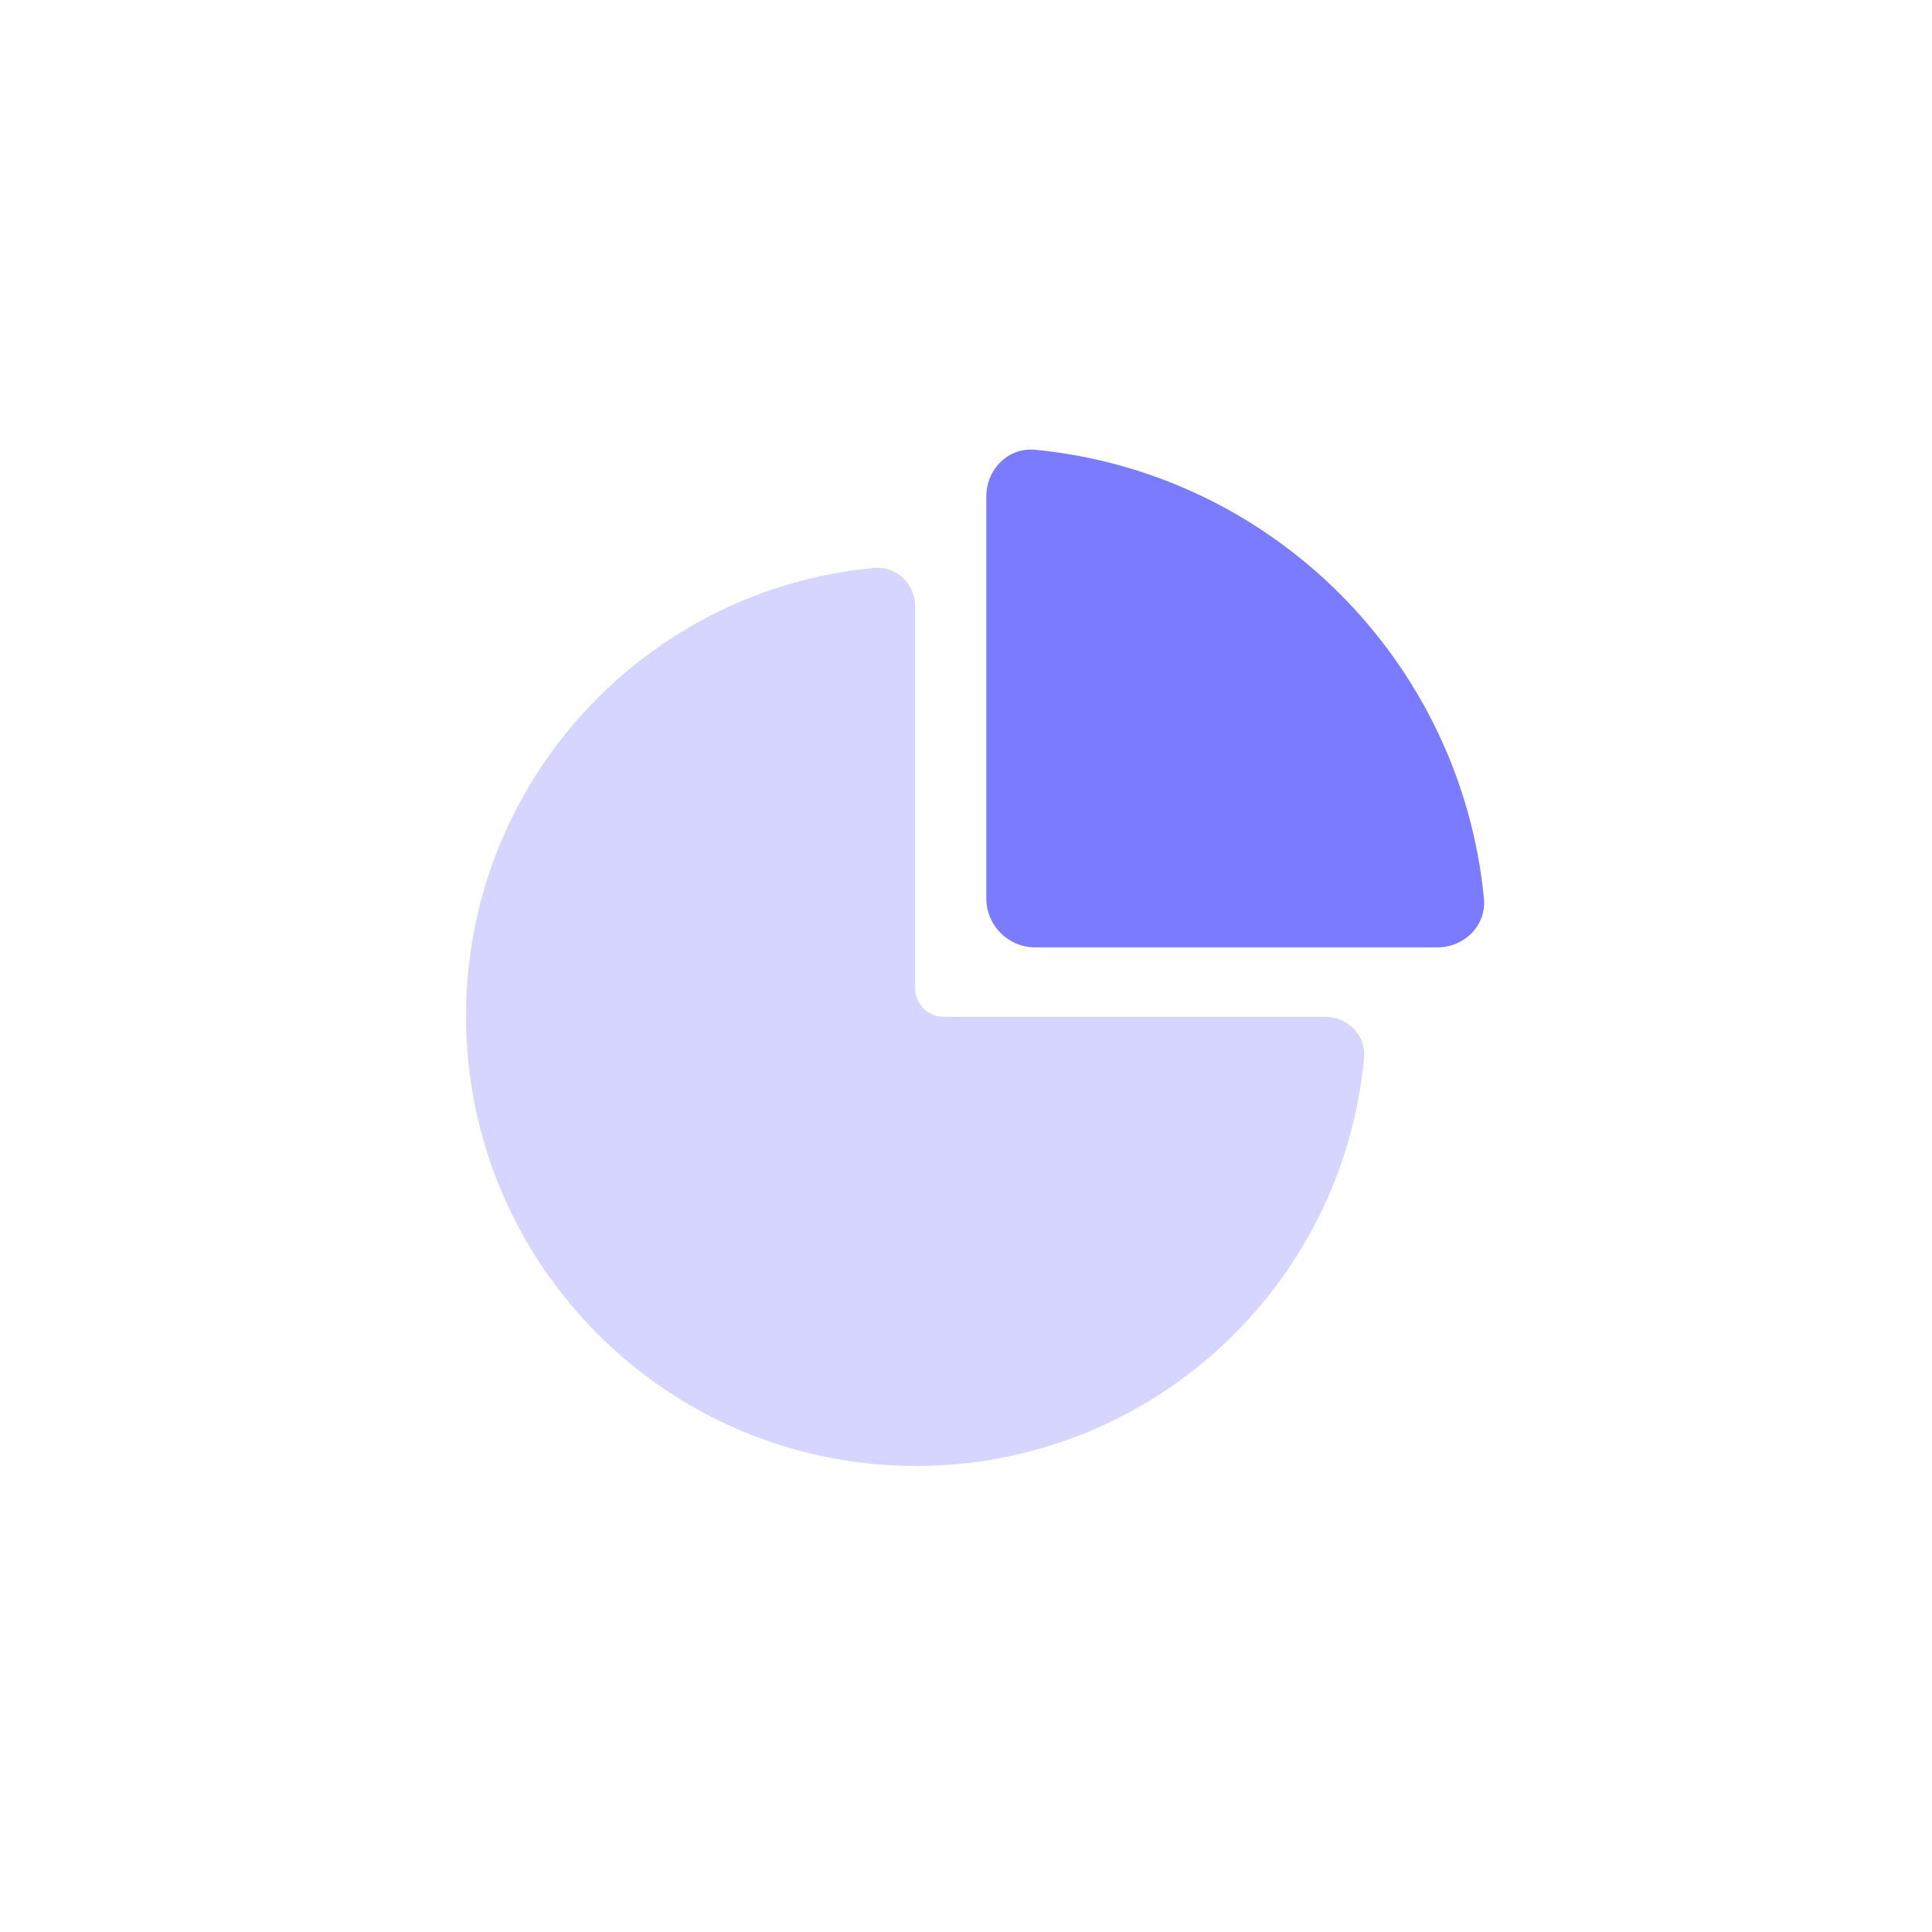
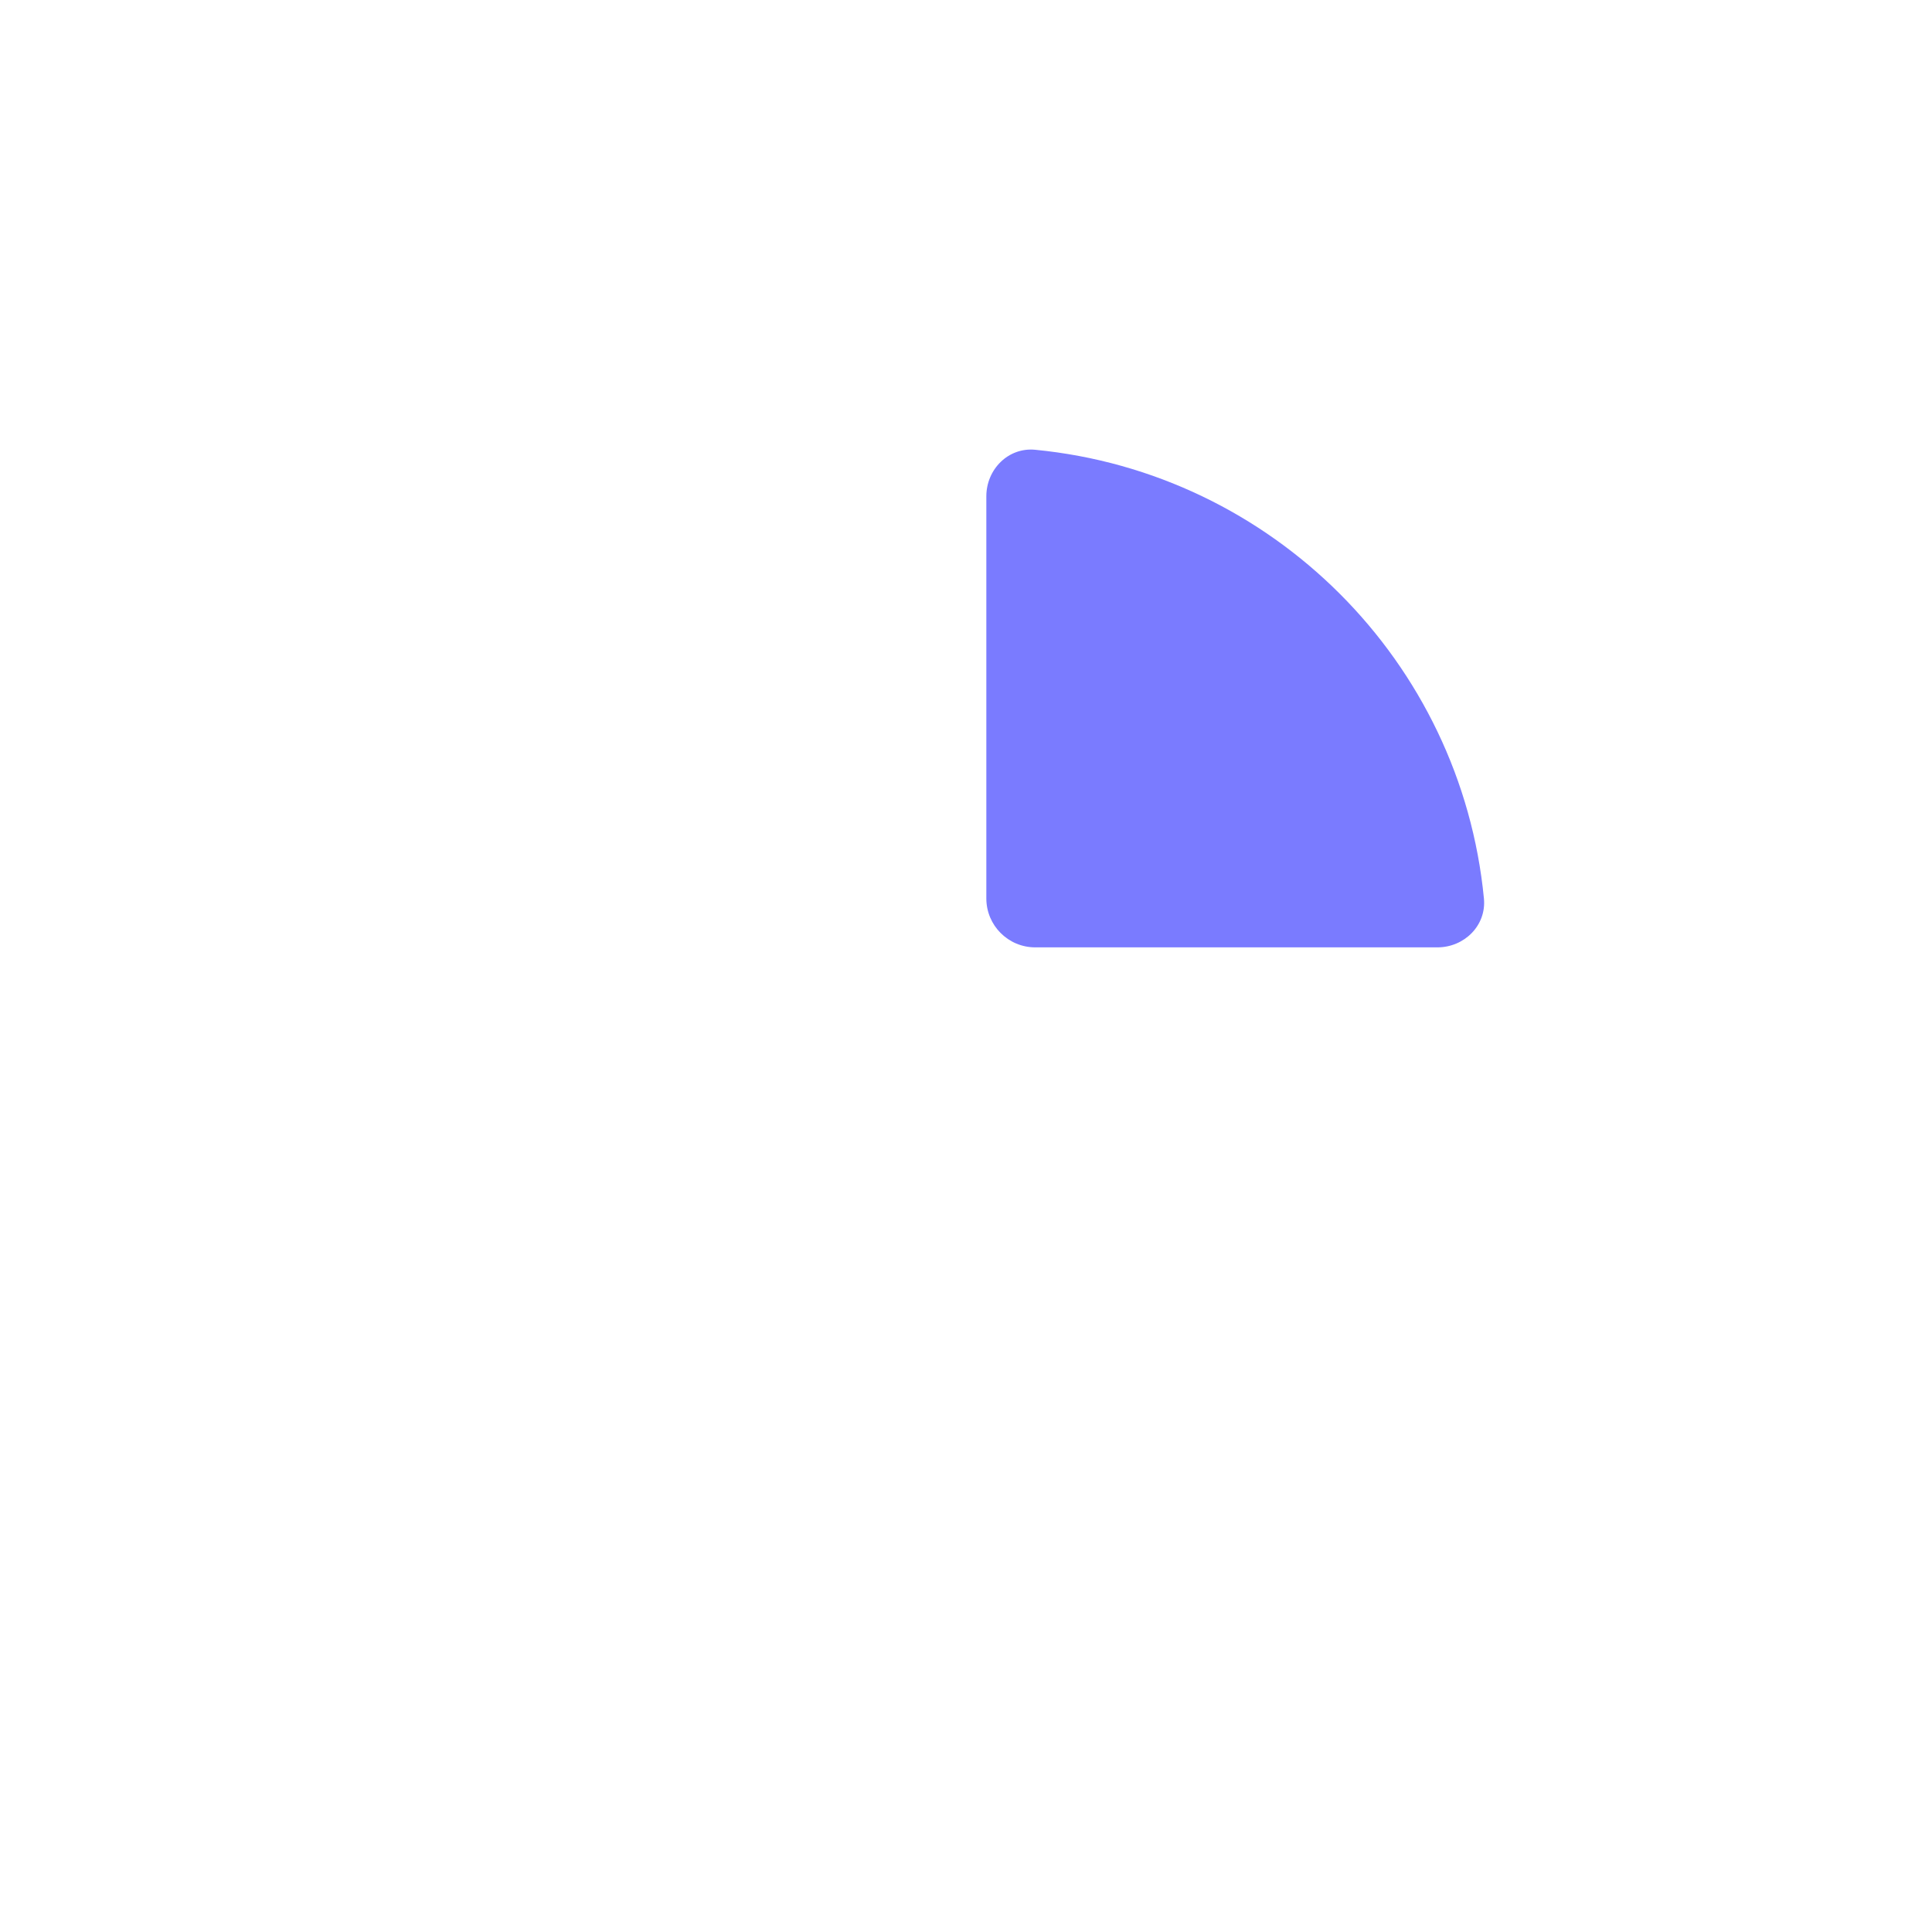
<svg xmlns="http://www.w3.org/2000/svg" width="190" height="190" viewBox="0 0 190 190" fill="none">
-   <path opacity="0.32" fill-rule="evenodd" clip-rule="evenodd" d="M130.326 100C132.538 100 134.349 101.801 134.147 104.004C132.084 126.527 113.144 144.167 90.083 144.167C65.645 144.167 45.833 124.356 45.833 99.917C45.833 76.856 63.473 57.916 85.996 55.853C88.199 55.651 90 57.462 90 59.674V97.191C90 98.742 91.258 100 92.809 100H130.326Z" fill="#7A7BFF" />
  <path d="M145.935 88.363C143.674 65.044 125.123 46.493 101.804 44.232C99.16 43.975 97 46.154 97 48.81V88.357C97 91.013 99.153 93.167 101.81 93.167H141.357C144.013 93.167 146.191 91.007 145.935 88.363Z" fill="#7A7BFF" />
</svg>